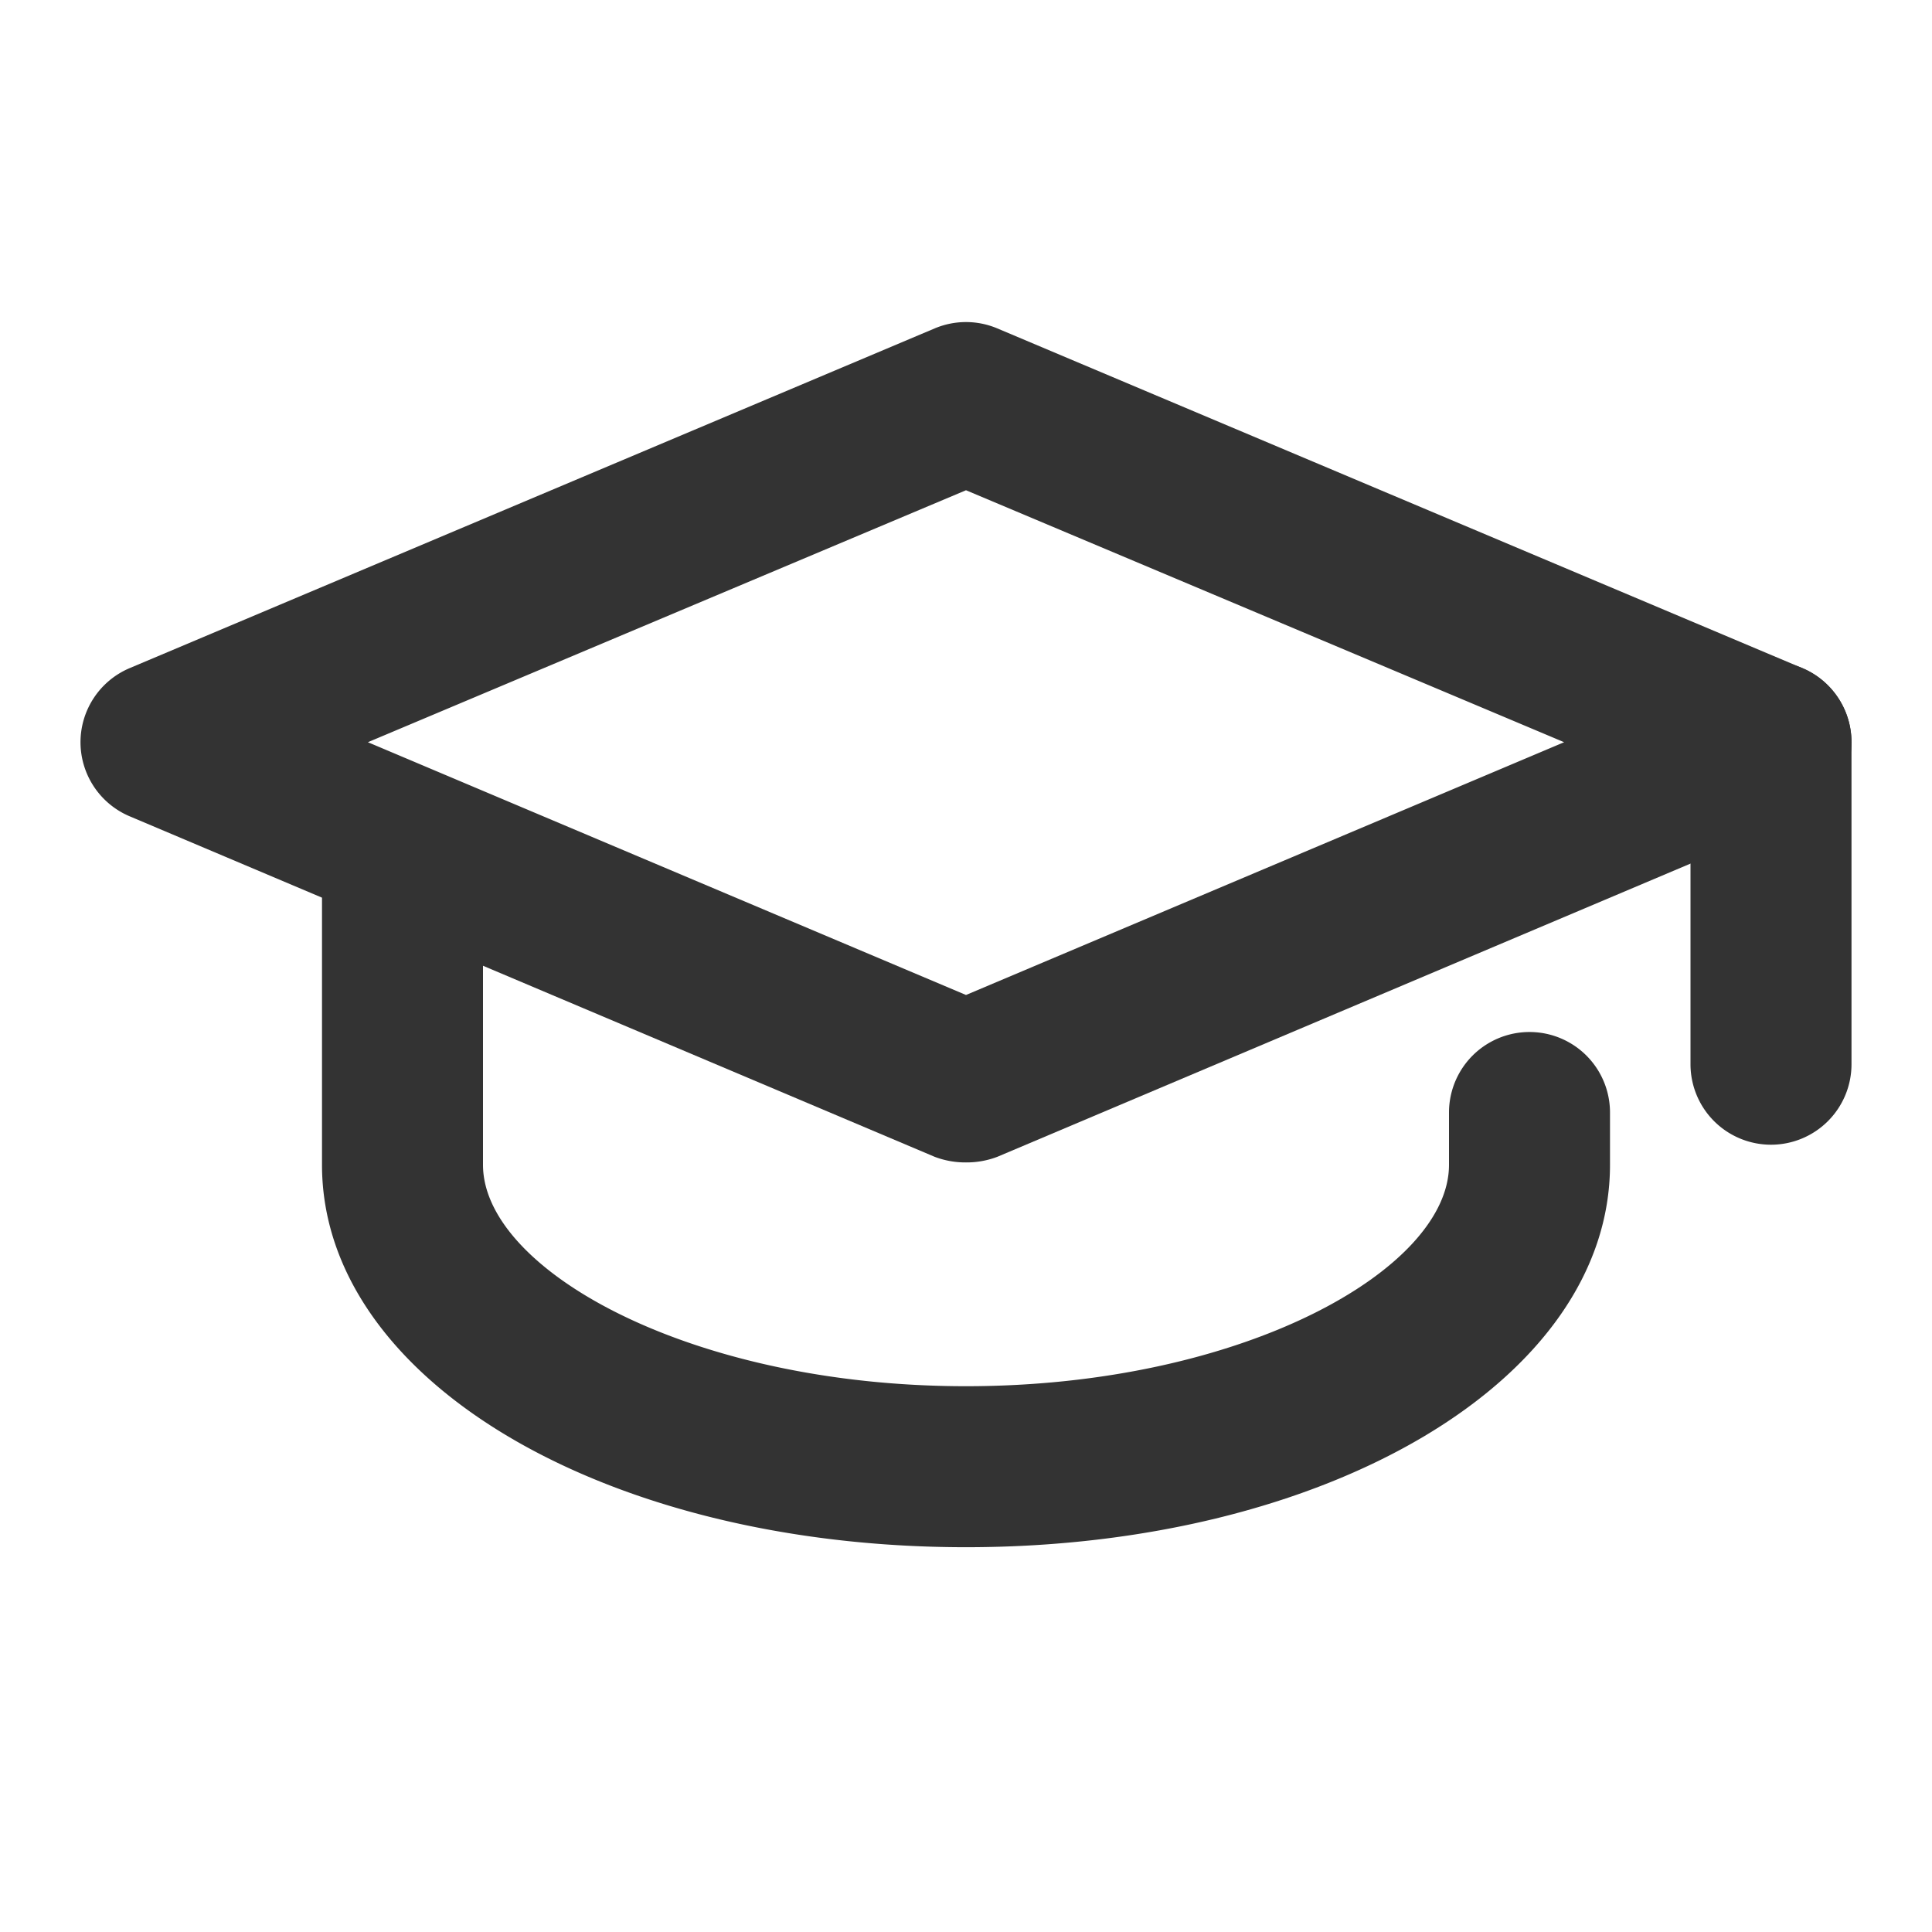
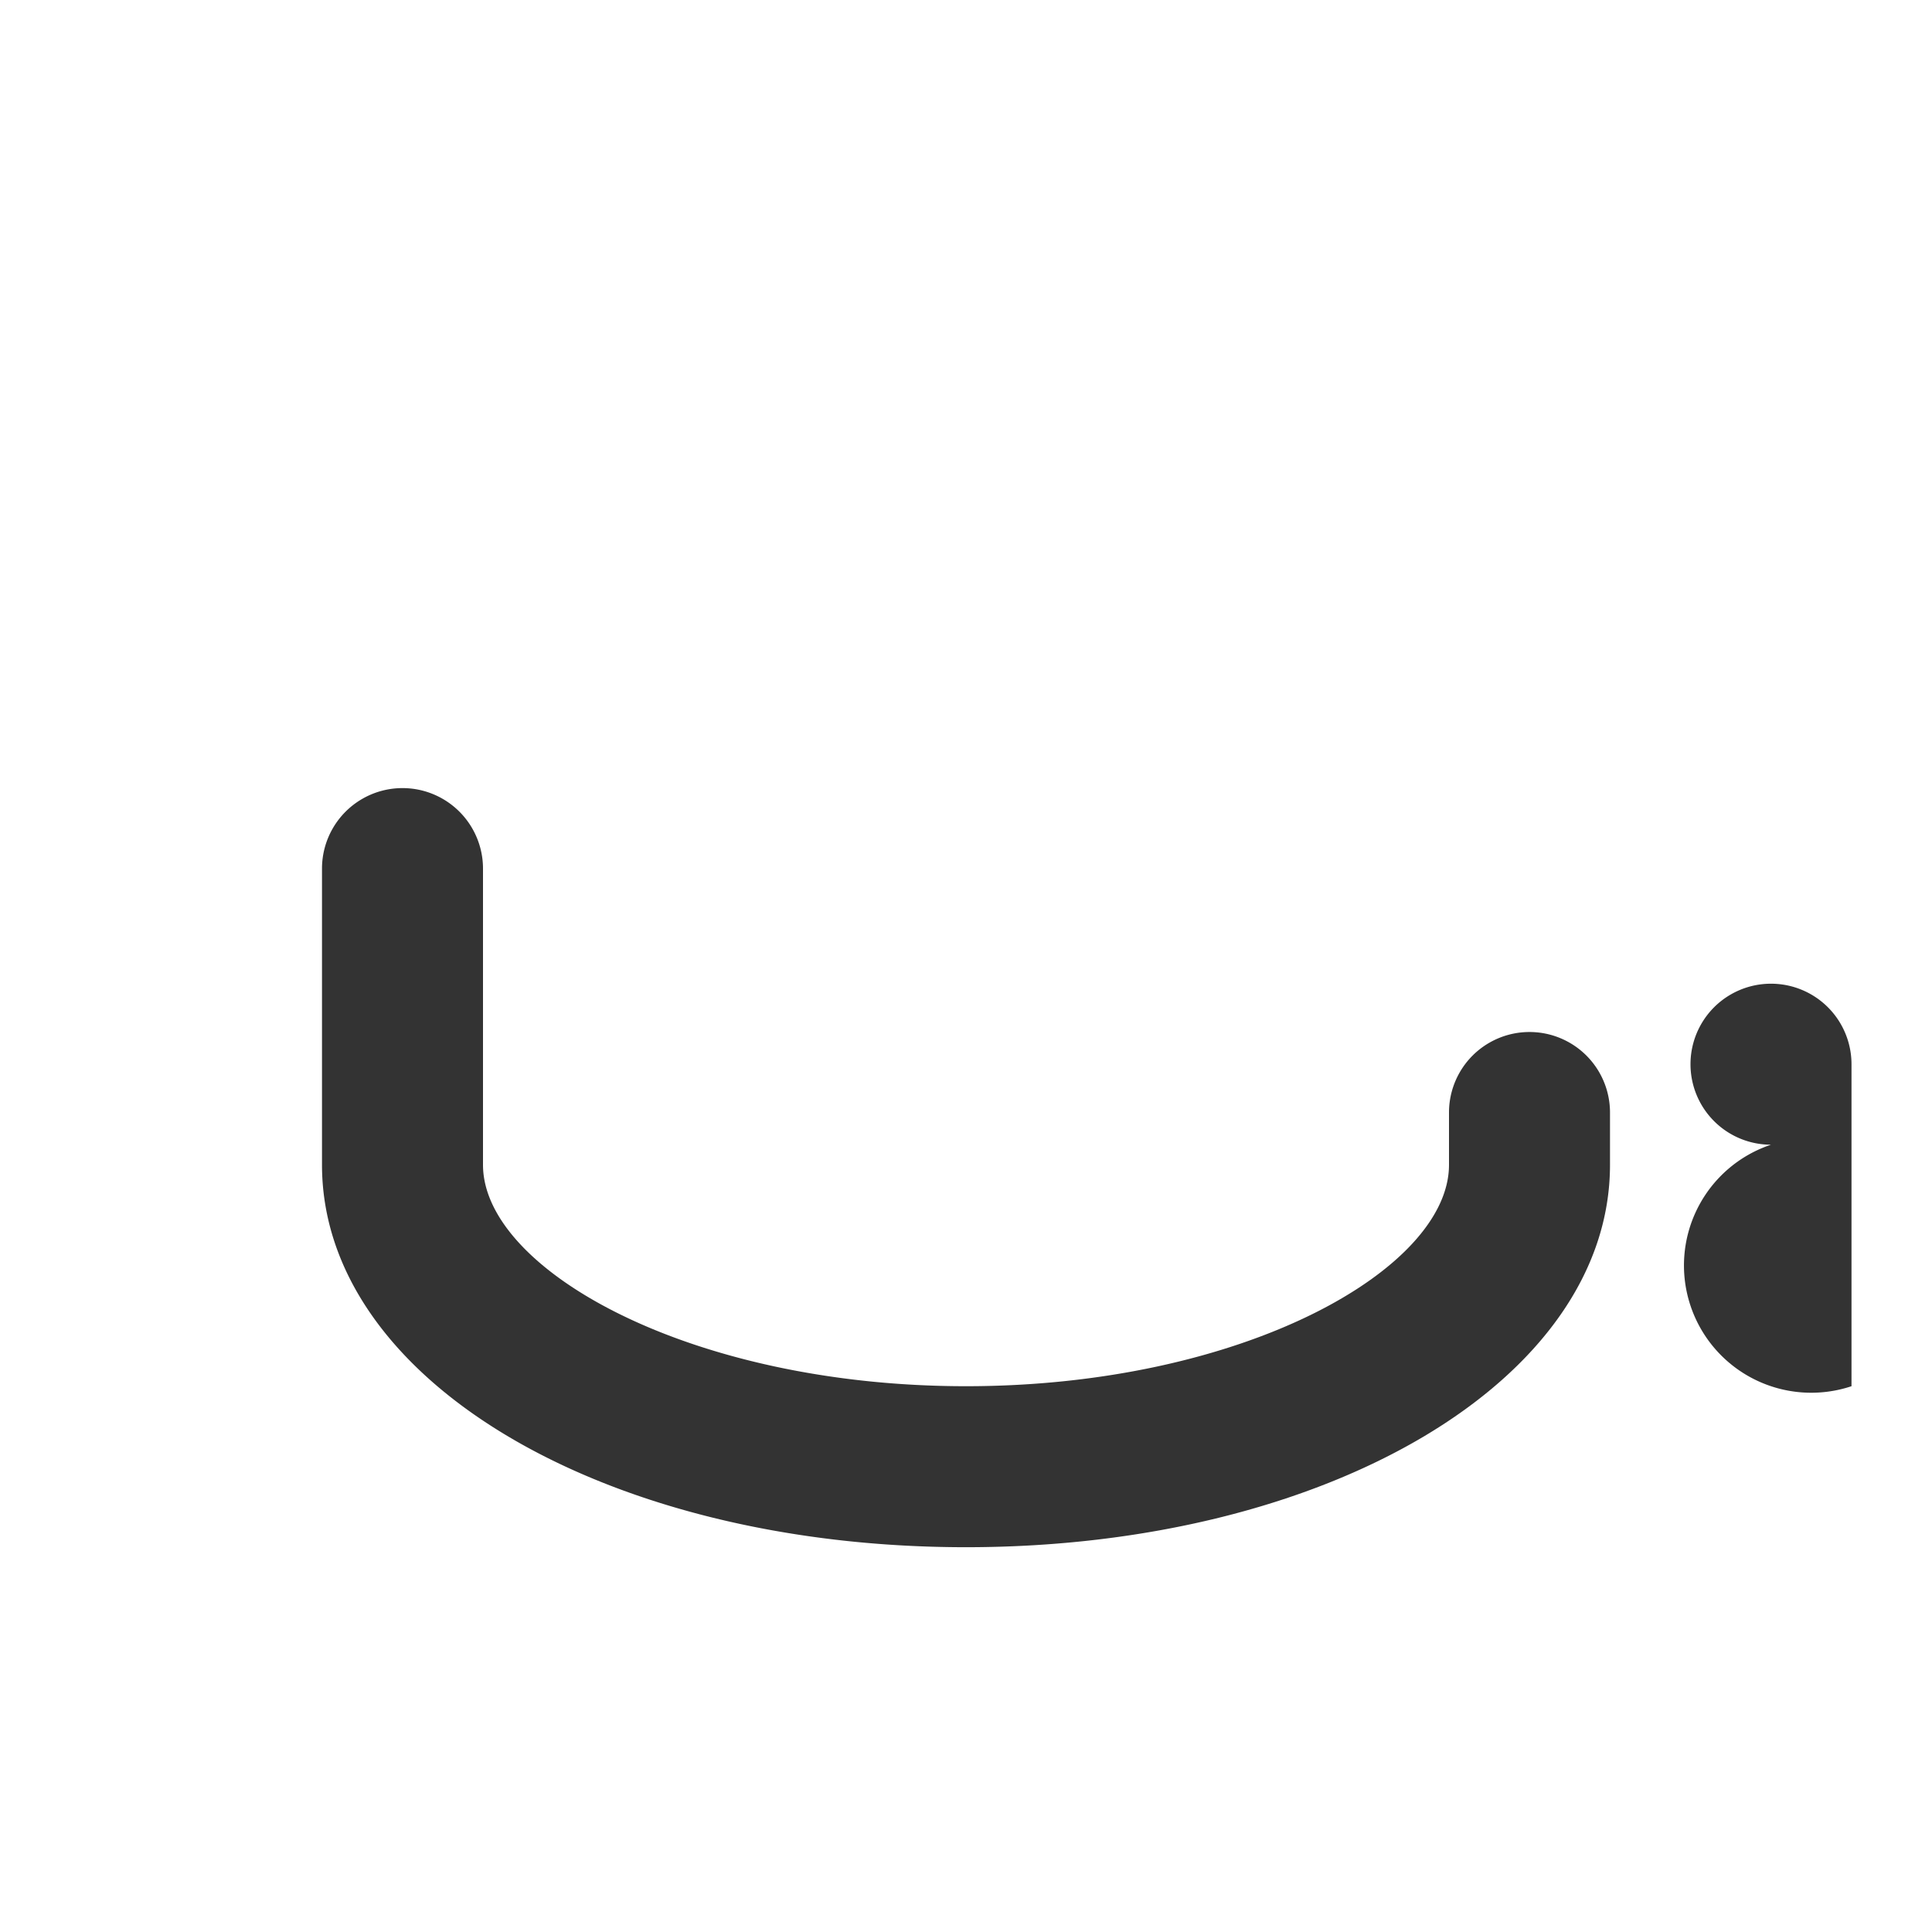
<svg xmlns="http://www.w3.org/2000/svg" width="800px" height="800px" viewBox="0 0 24 24" data-name="025_SCIENCE" id="_025_SCIENCE">
  <defs>
    <style>.cls-1{fill:#333;}</style>
  </defs>
-   <path class="cls-1" d="M12,14.44a1.07,1.07,0,0,1-.39-.07l-10-4.23A1,1,0,0,1,1,9.22a1,1,0,0,1,.61-.92l10-4.22a1,1,0,0,1,.78,0l10,4.22a1,1,0,0,1,.61.92,1,1,0,0,1-.61.92l-10,4.23A1.07,1.07,0,0,1,12,14.44ZM4.57,9.22,12,12.36l7.43-3.14L12,6.09Z" />
  <path class="cls-1" d="M12,19.22c-4.49,0-8-2.08-8-4.75V10.79a1,1,0,0,1,2,0v3.68c0,1.3,2.57,2.75,6,2.75s6-1.45,6-2.75v-.65a1,1,0,0,1,2,0v.65C20,17.14,16.49,19.22,12,19.22Z" />
-   <path class="cls-1" d="M22,14.22a1,1,0,0,1-1-1v-4a1,1,0,1,1,2,0v4A1,1,0,0,1,22,14.22Z" />
+   <path class="cls-1" d="M22,14.22a1,1,0,0,1-1-1a1,1,0,1,1,2,0v4A1,1,0,0,1,22,14.22Z" />
</svg>